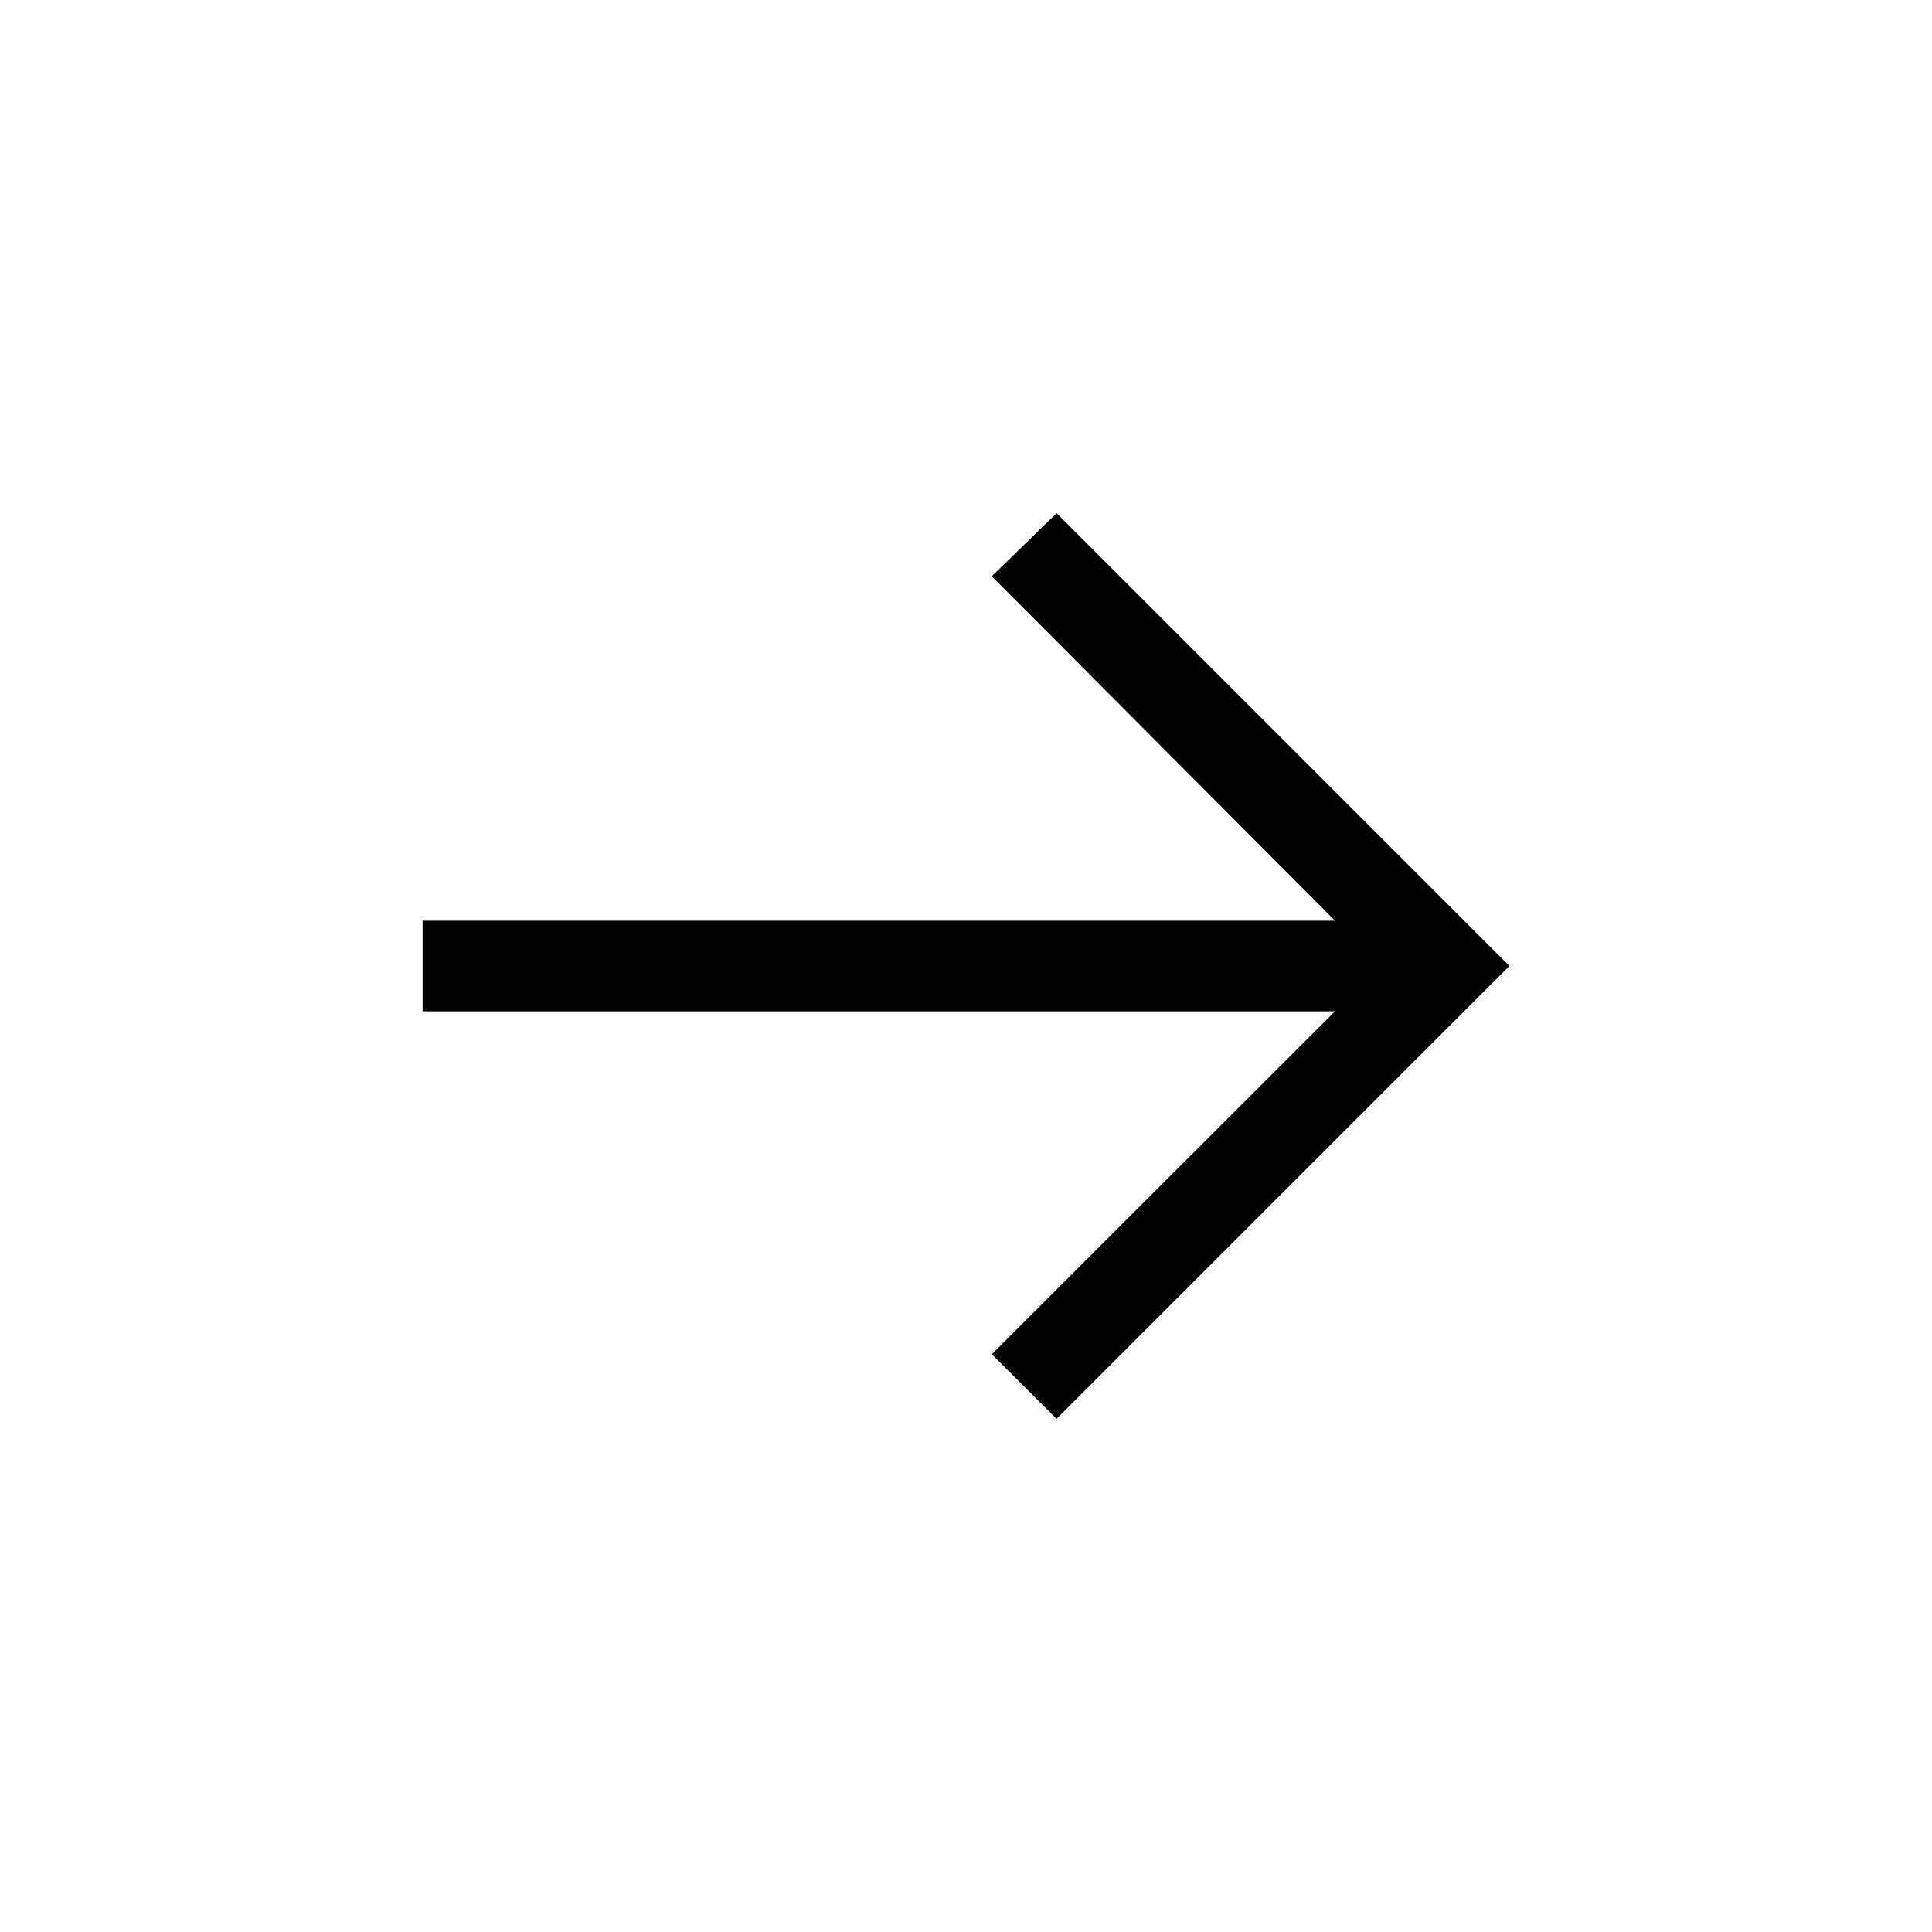
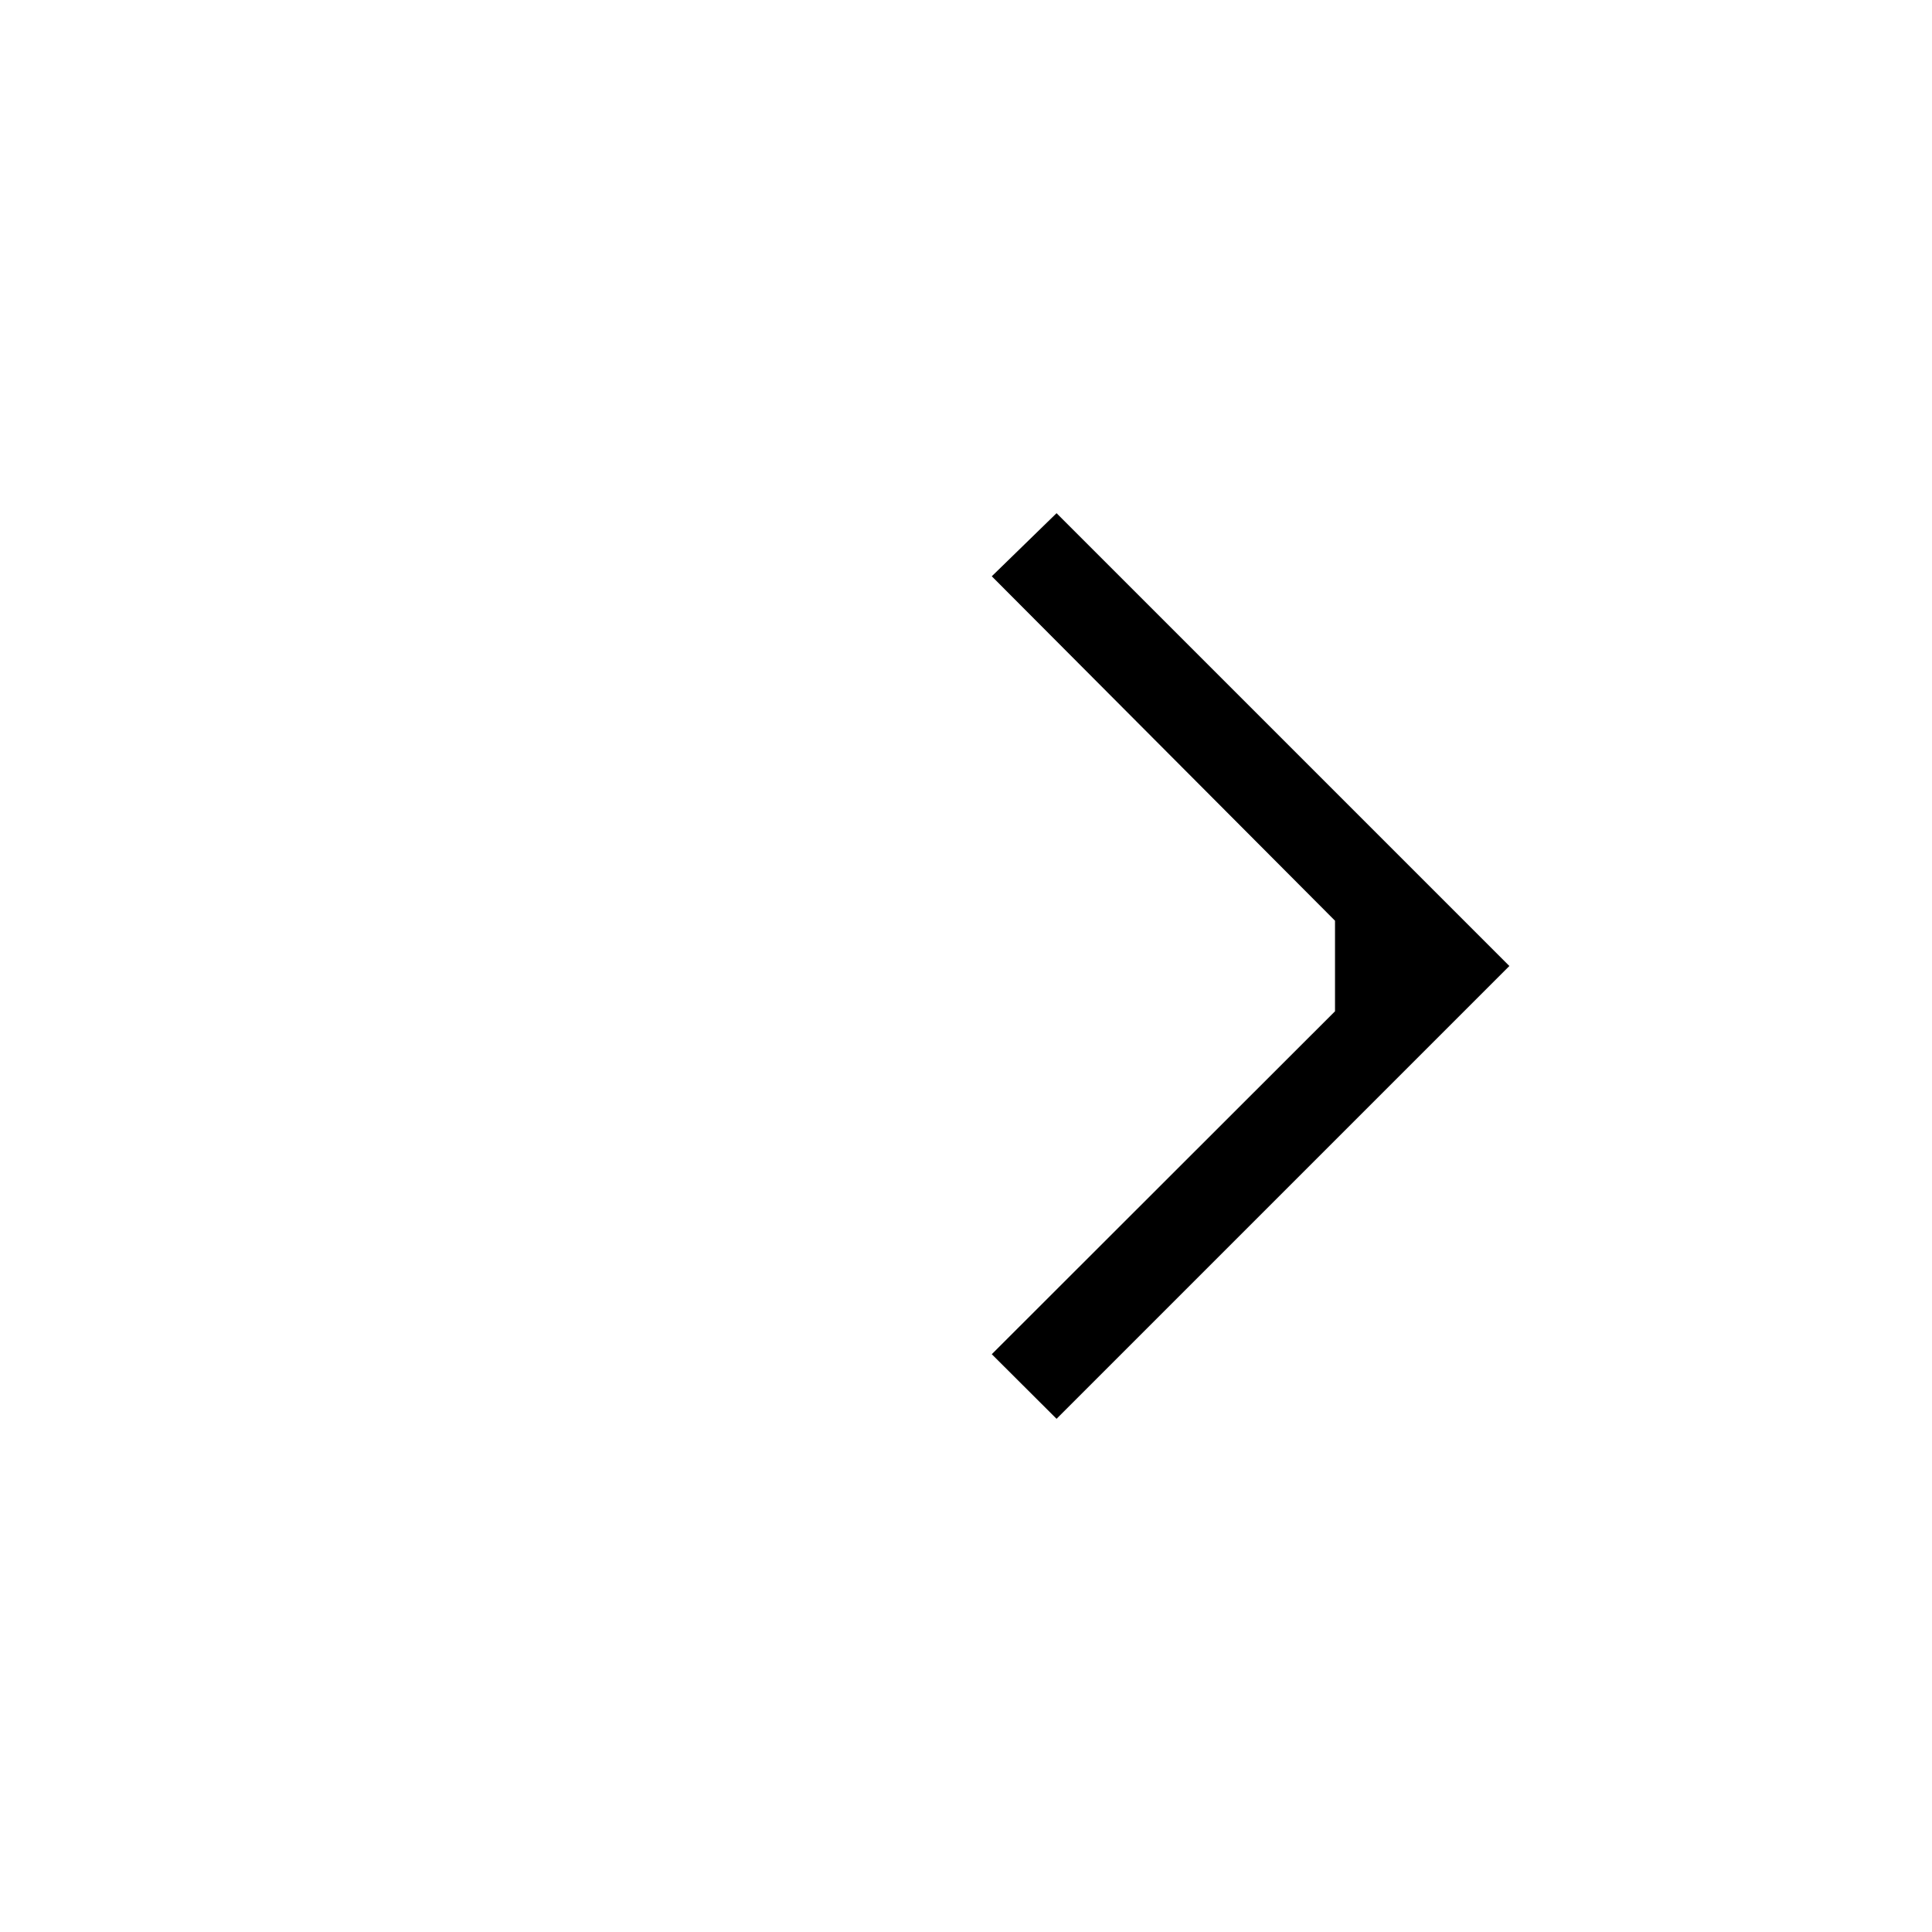
<svg xmlns="http://www.w3.org/2000/svg" width="32" height="32" viewBox="0 0 32 32">
  <g id="Group_818" data-name="Group 818" transform="translate(-195 -1576)">
    <rect id="Rectangle_104" data-name="Rectangle 104" width="32" height="32" rx="4" transform="translate(195 1576)" fill="rgba(255,255,255,0)" />
    <g id="arrow--right" transform="translate(199 1580)">
-       <path id="Path_864" data-name="Path 864" d="M14.5,6,13.427,7.045l5.685,5.705H4v1.5H19.112l-5.685,5.68L14.5,21,22,13.5Z" transform="translate(-1 -1.5)" />
-       <rect id="_Transparent_Rectangle_" data-name="&lt;Transparent Rectangle&gt;" width="24" height="24" fill="none" />
+       <path id="Path_864" data-name="Path 864" d="M14.5,6,13.427,7.045l5.685,5.705v1.5H19.112l-5.685,5.68L14.5,21,22,13.5Z" transform="translate(-1 -1.5)" />
    </g>
  </g>
</svg>